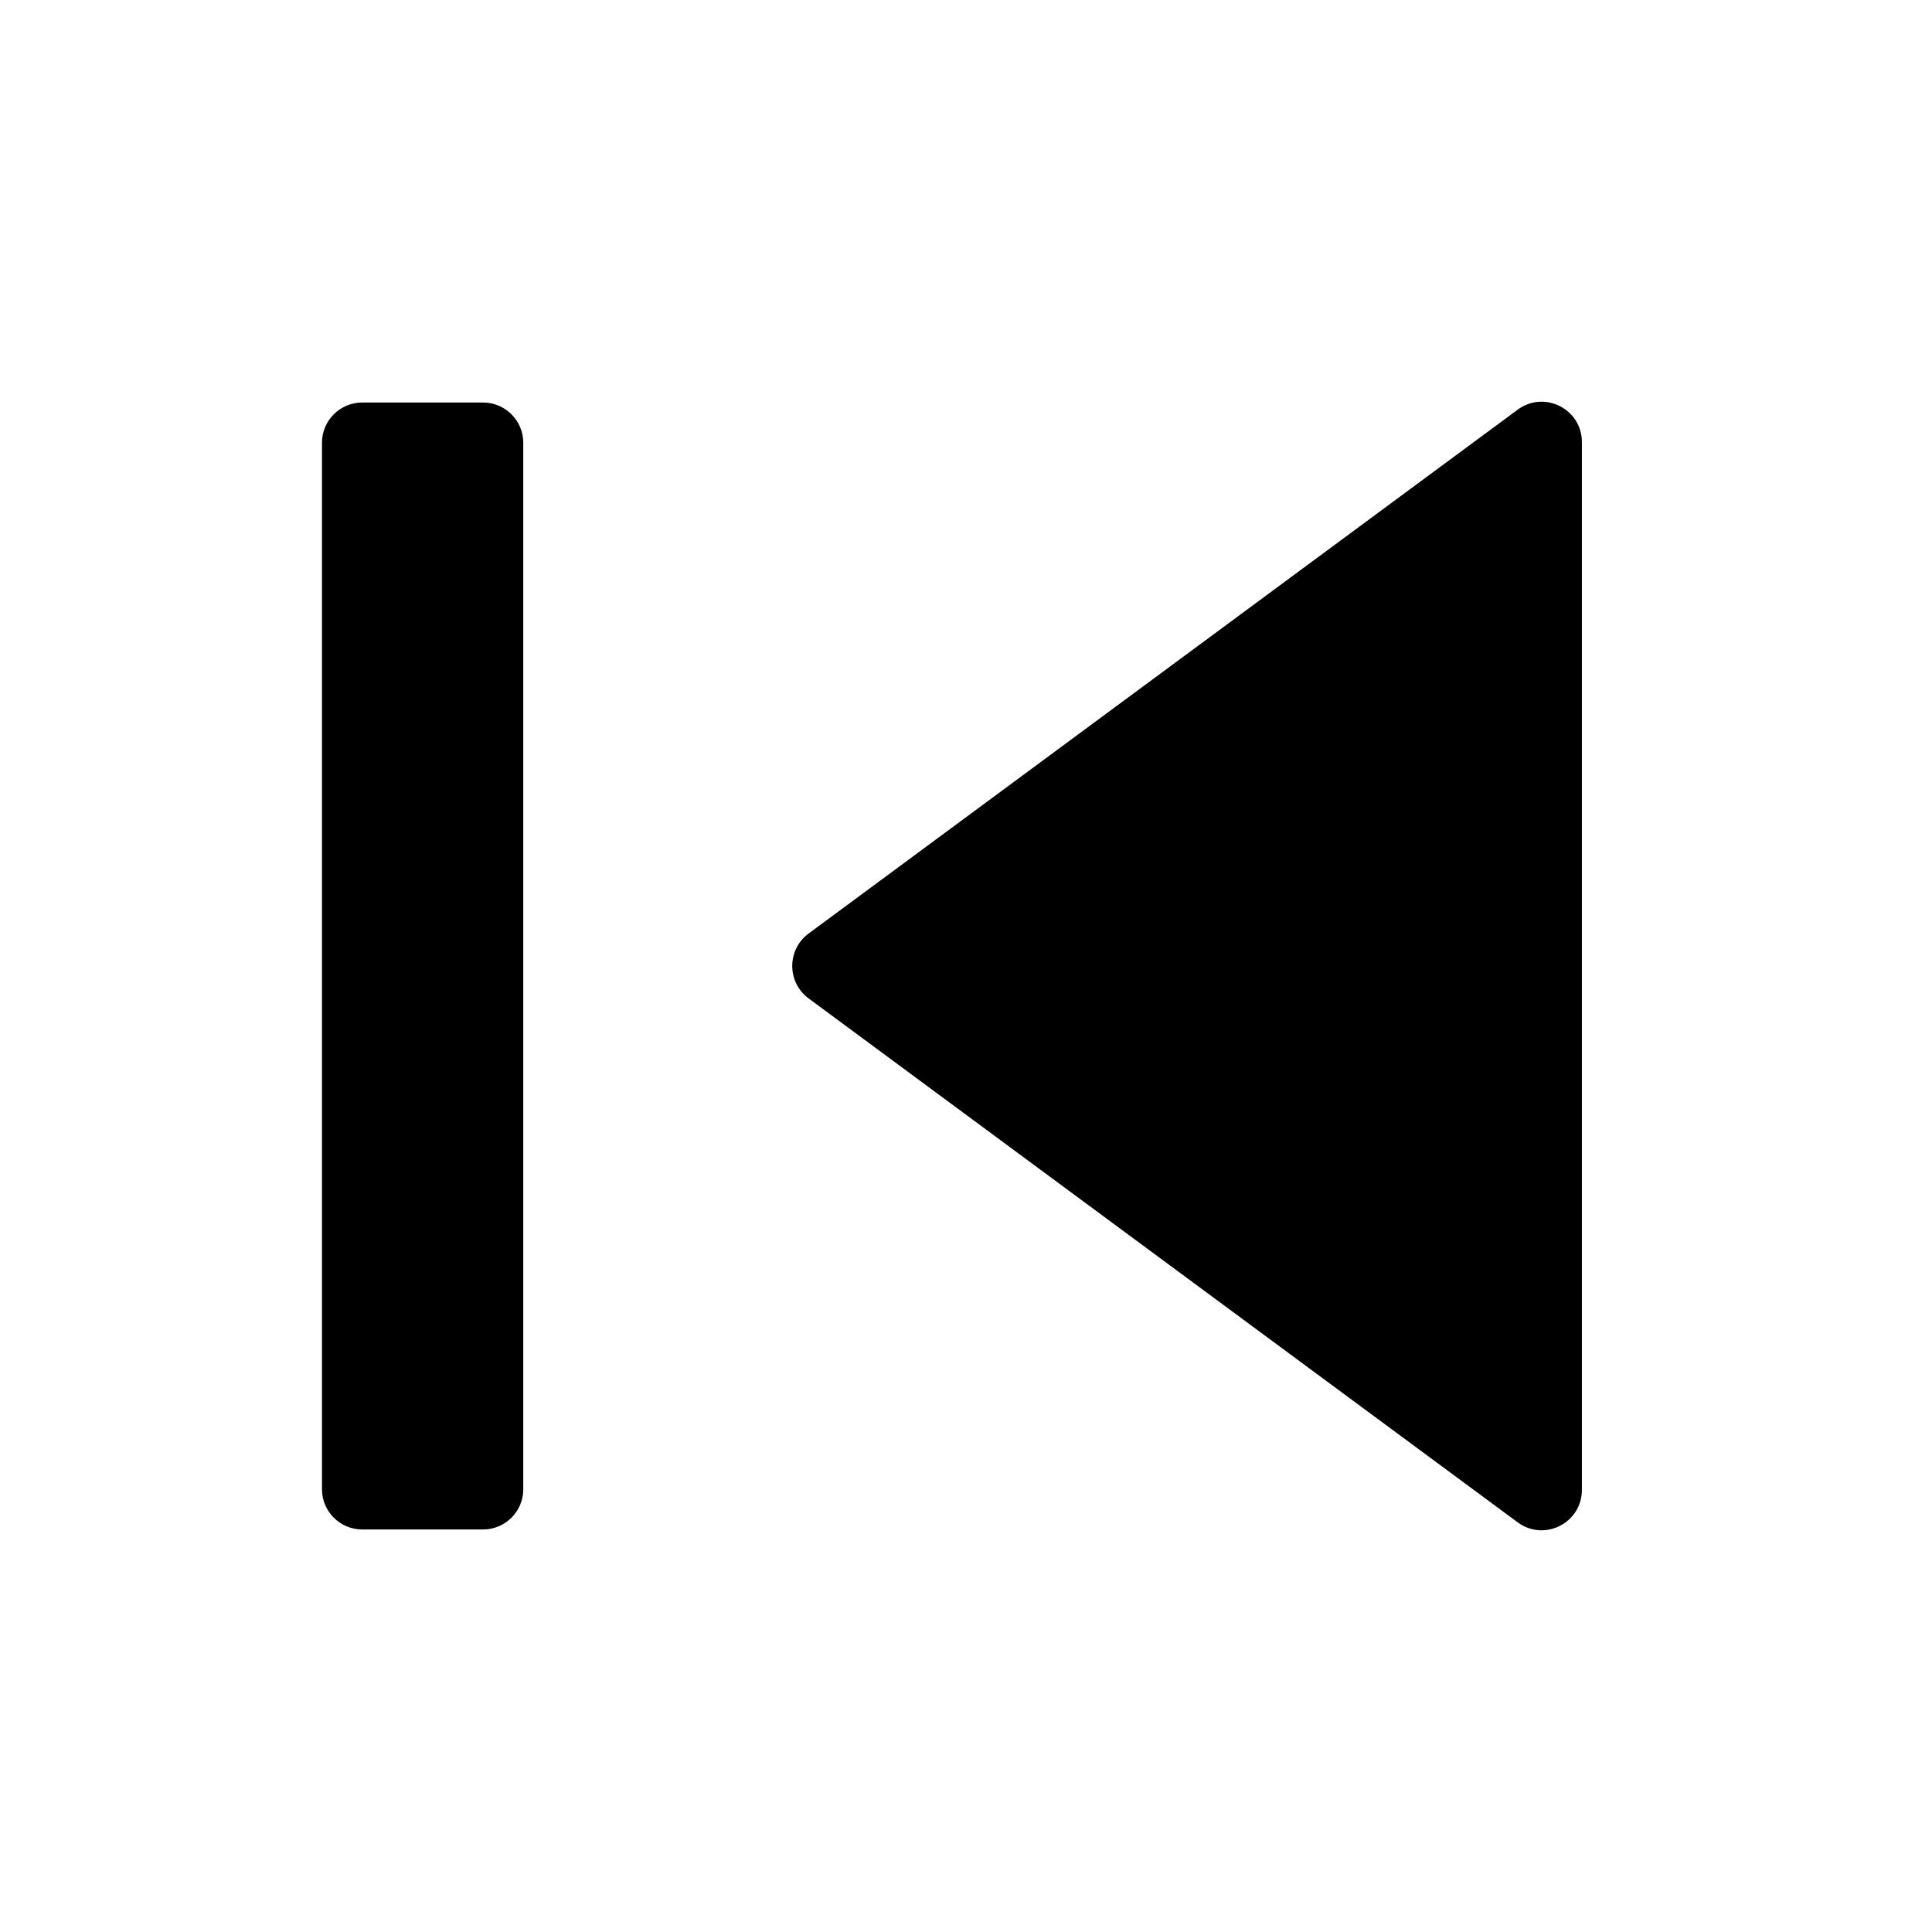
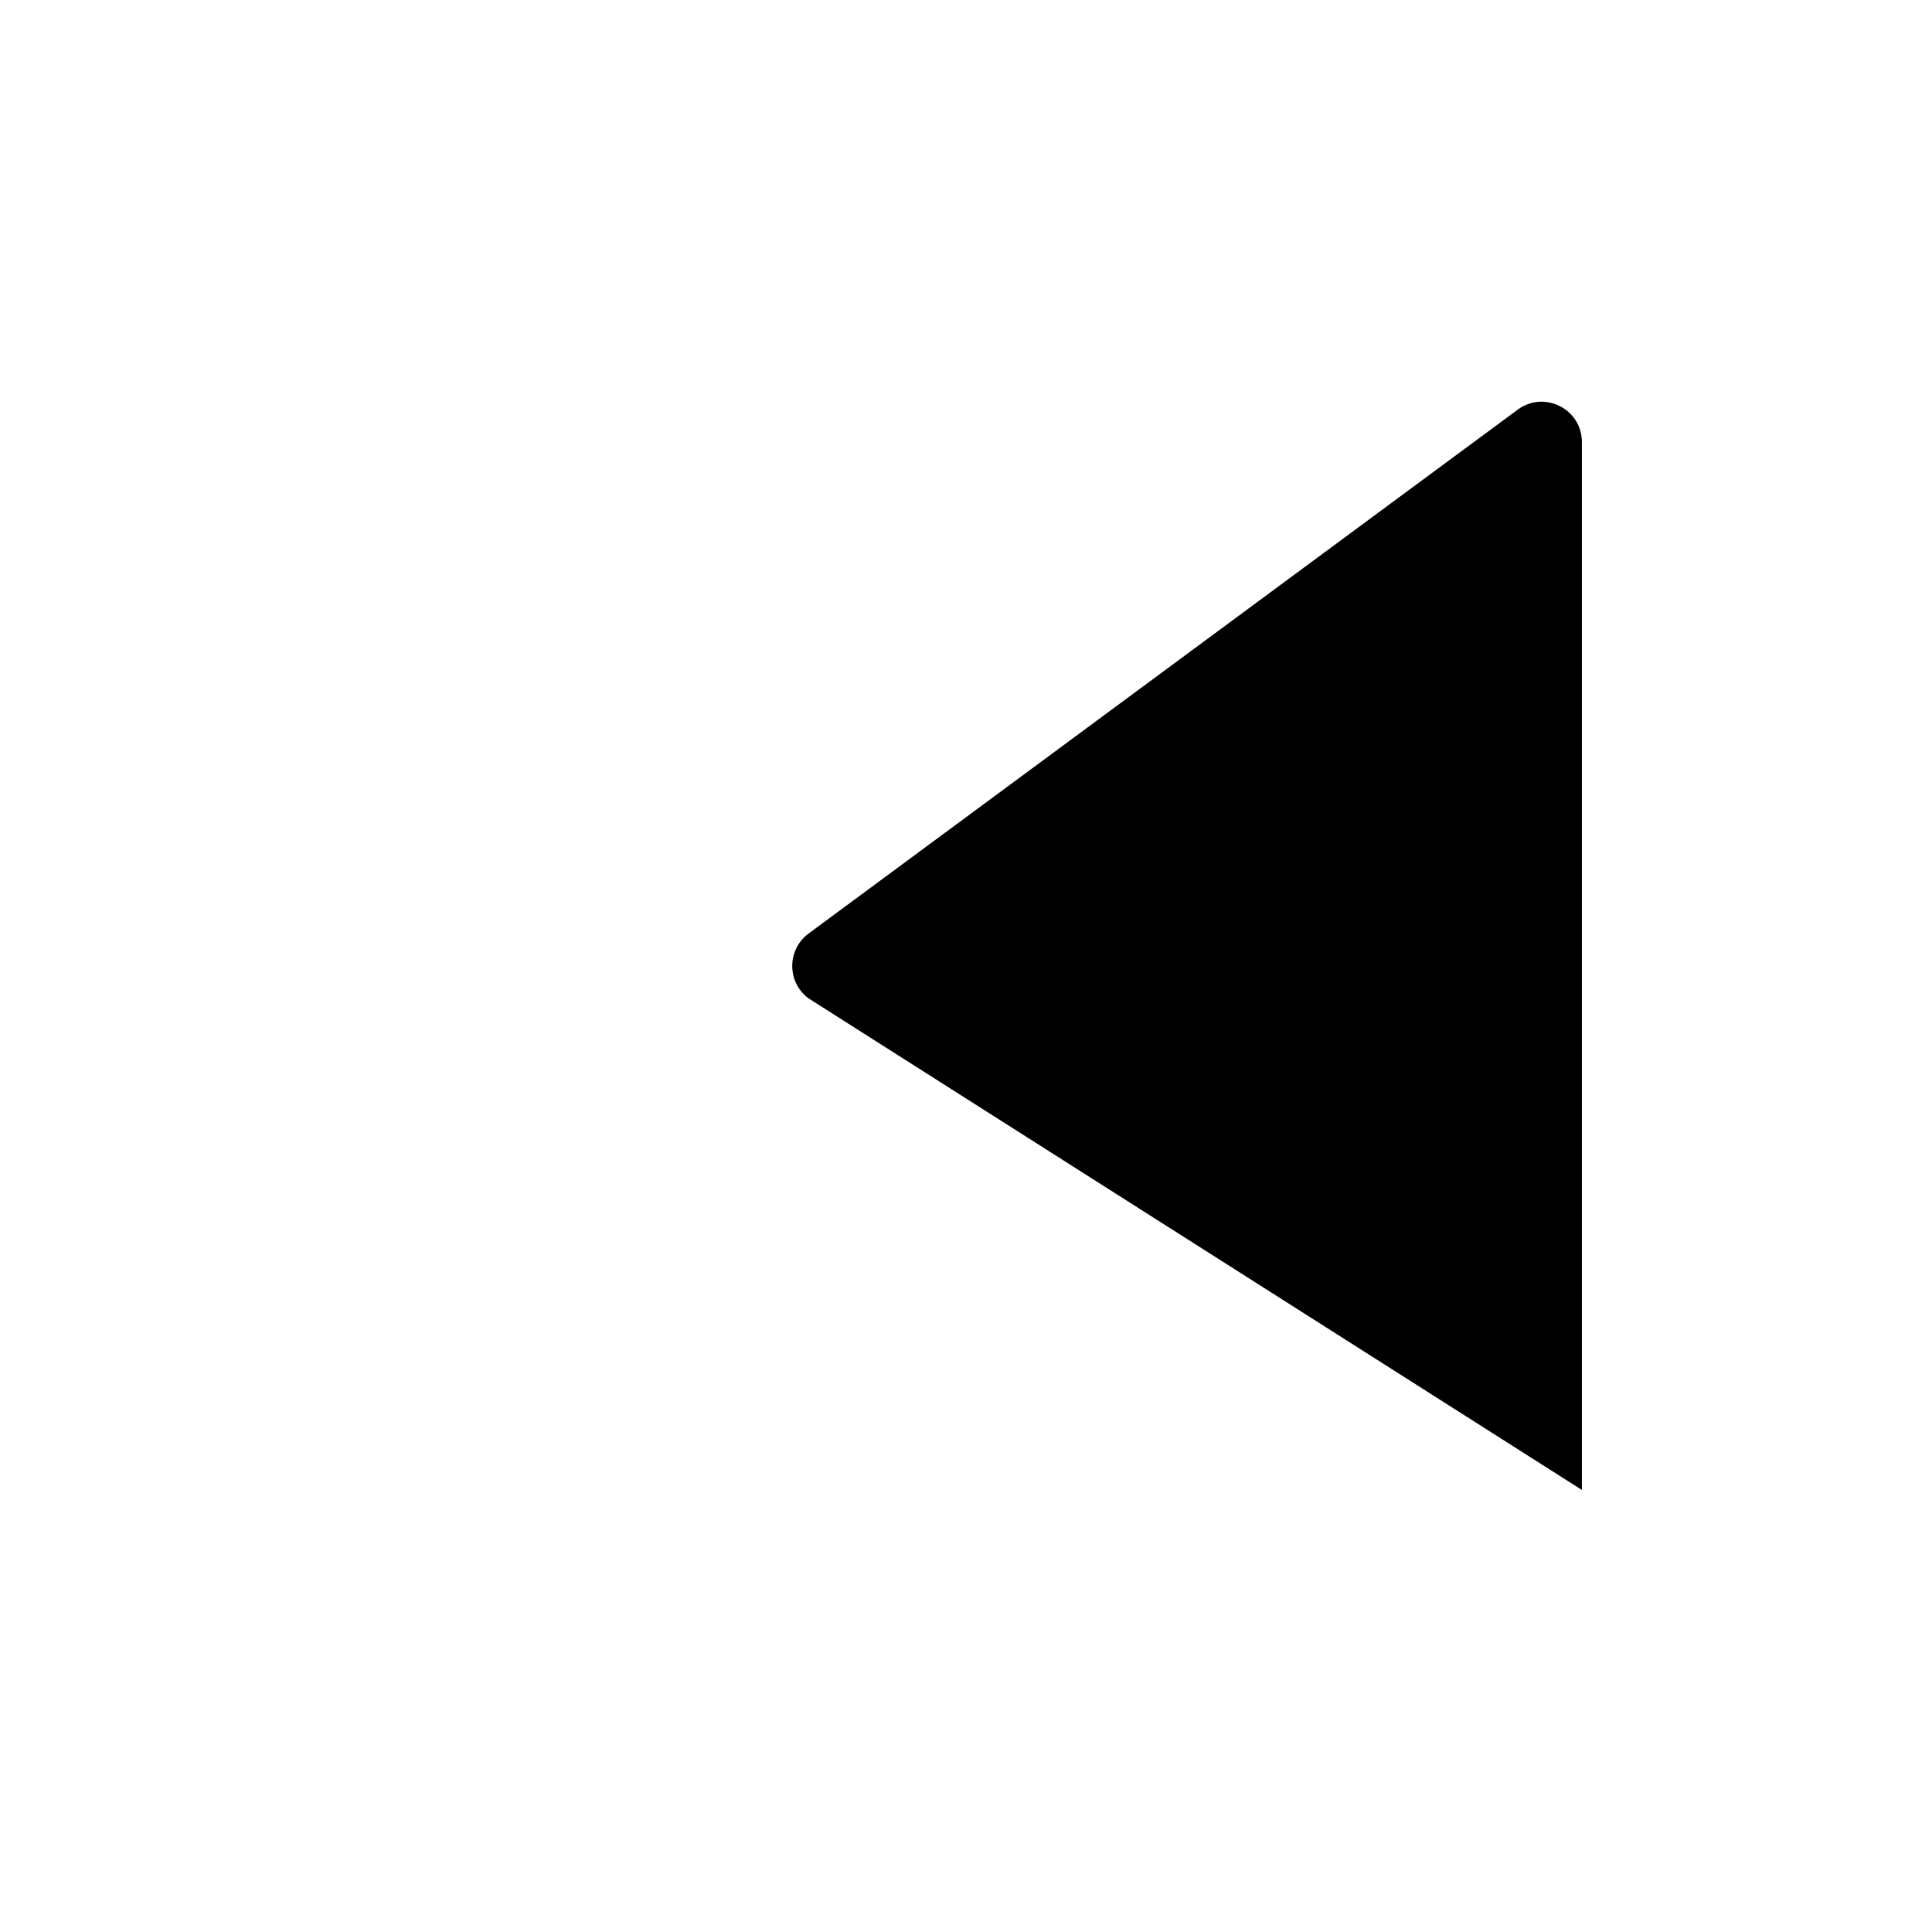
<svg xmlns="http://www.w3.org/2000/svg" width="32" height="32" viewBox="0 0 32 32" fill="none">
-   <path d="M25.138 6.785C25.578 6.46 26.201 6.774 26.201 7.322V24.678C26.201 25.226 25.578 25.54 25.138 25.215L13.392 16.536C13.032 16.269 13.032 15.73 13.392 15.463L25.138 6.785Z" fill="currentColor" />
-   <path d="M8 6.667C8.368 6.667 8.667 6.965 8.667 7.333V24.667C8.667 25.035 8.368 25.333 8 25.333H6C5.632 25.333 5.333 25.035 5.333 24.667V7.333C5.333 6.965 5.632 6.667 6 6.667H8Z" fill="currentColor" />
+   <path d="M25.138 6.785C25.578 6.46 26.201 6.774 26.201 7.322V24.678L13.392 16.536C13.032 16.269 13.032 15.73 13.392 15.463L25.138 6.785Z" fill="currentColor" />
</svg>